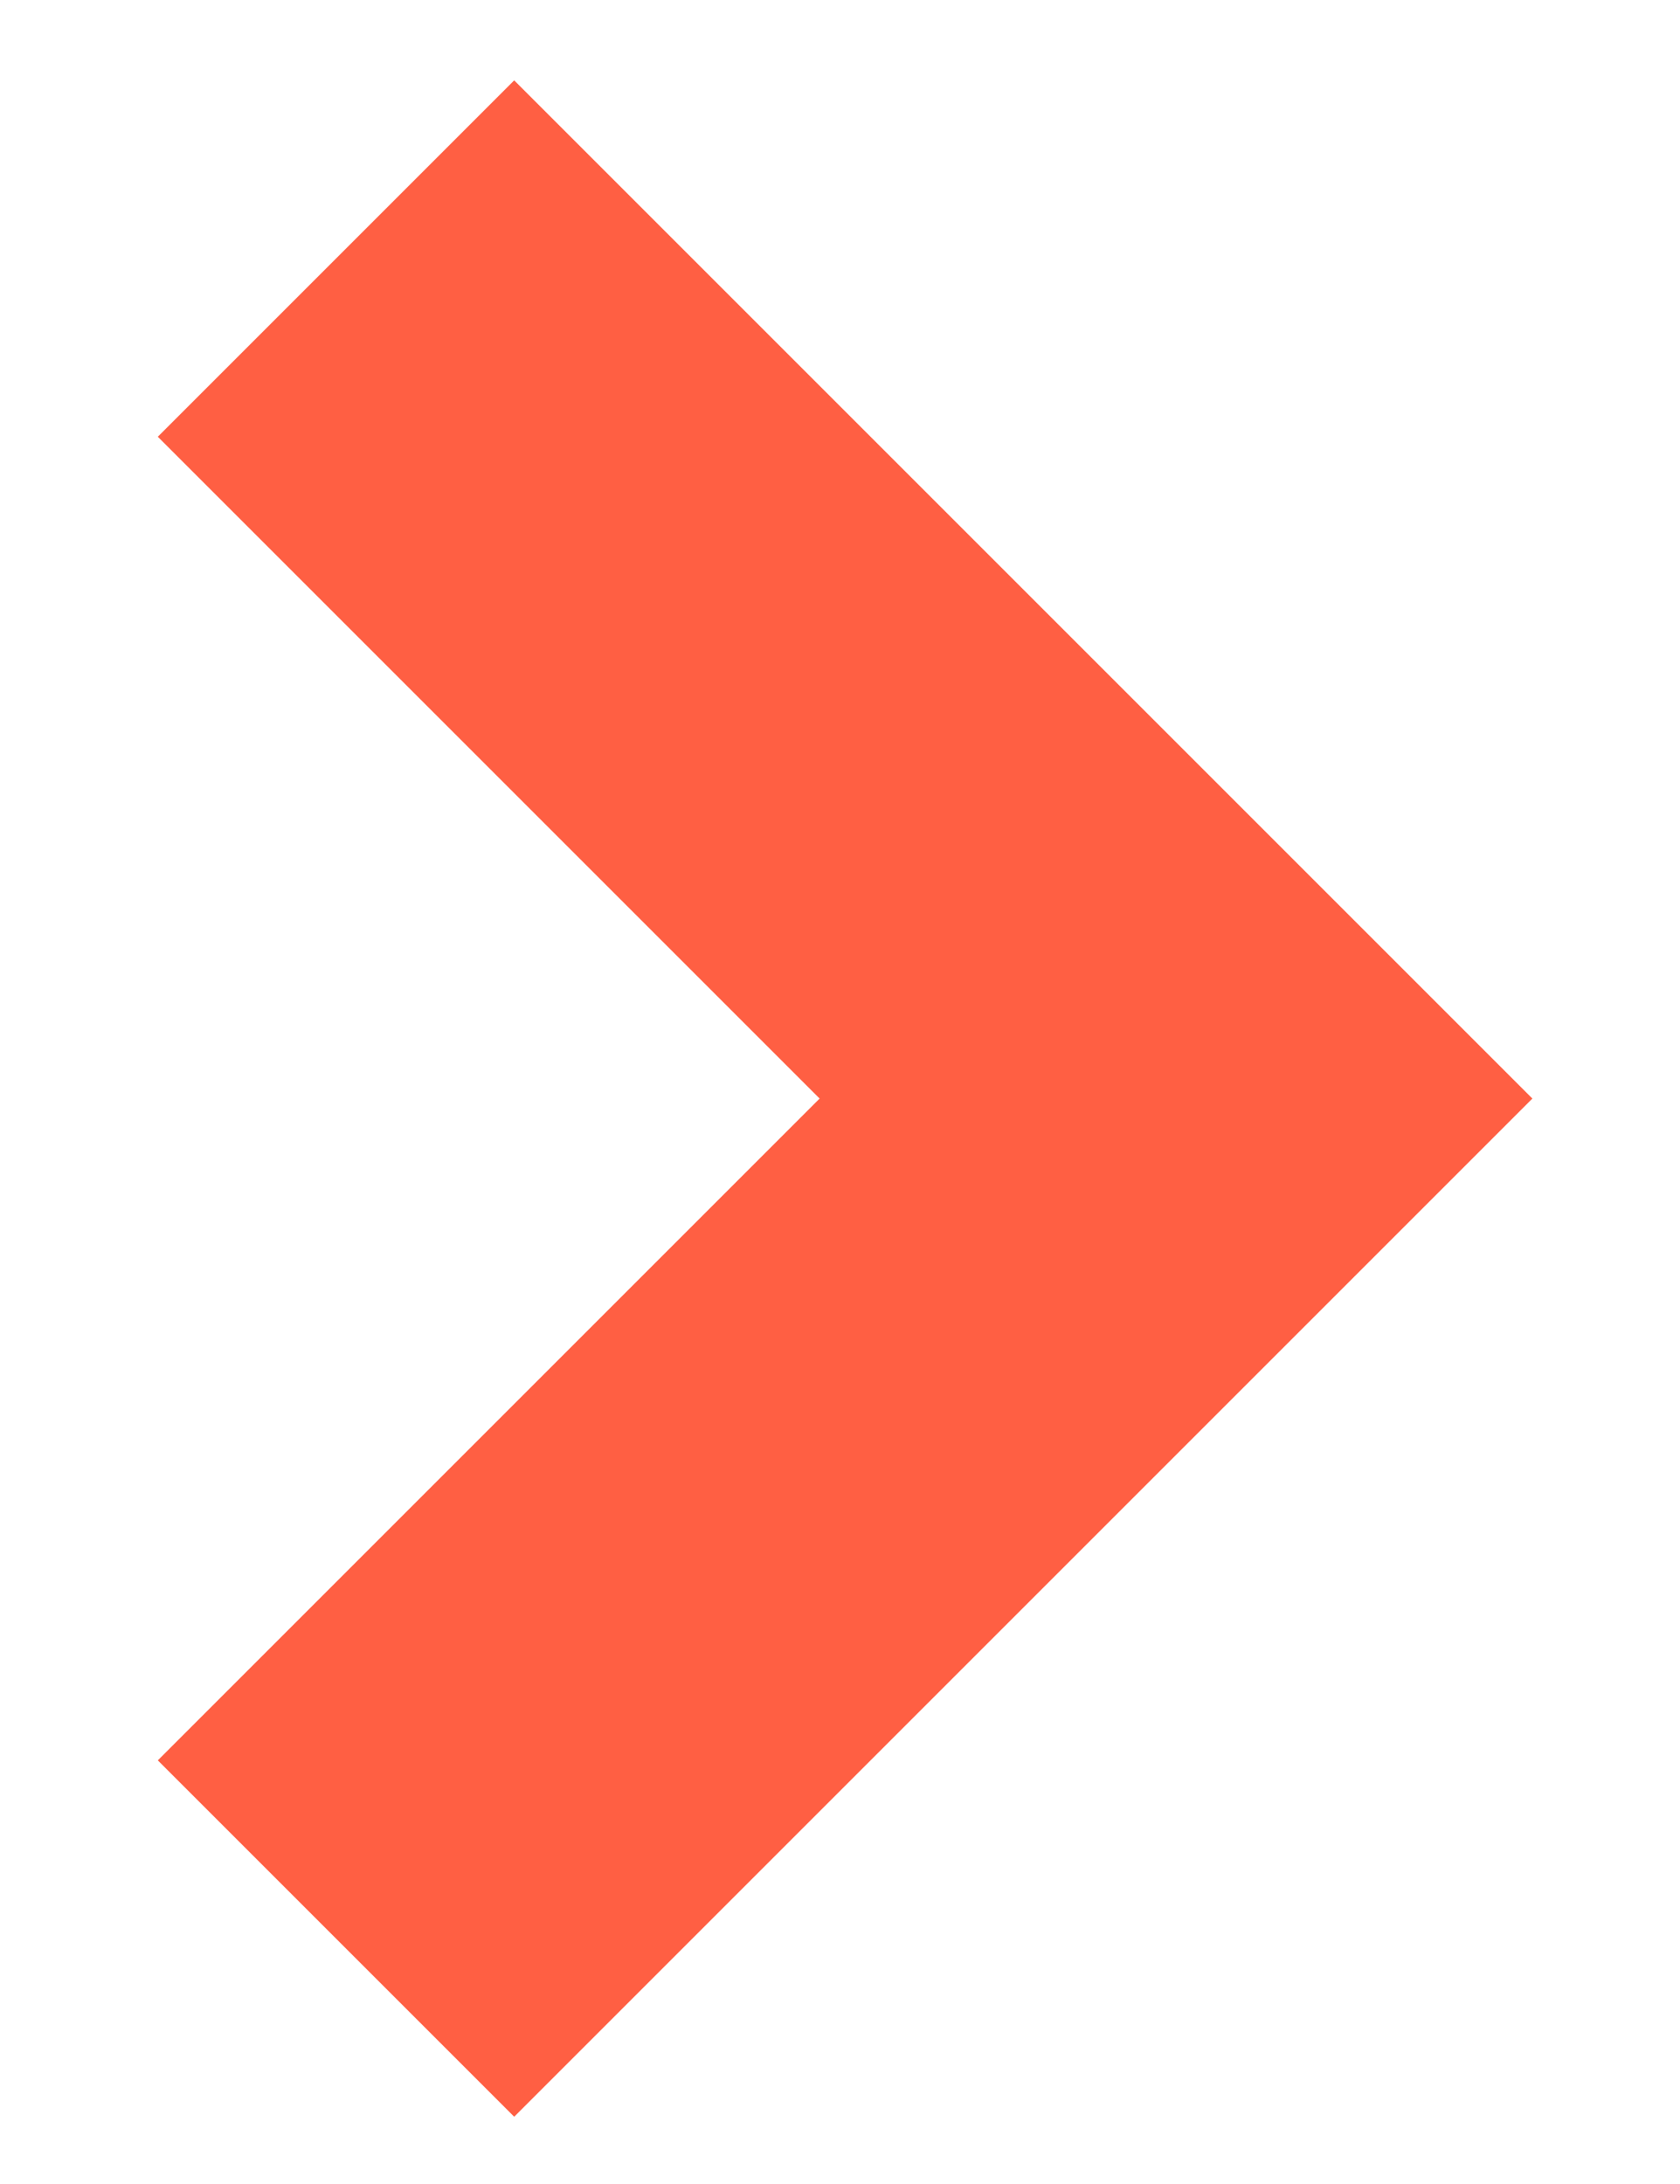
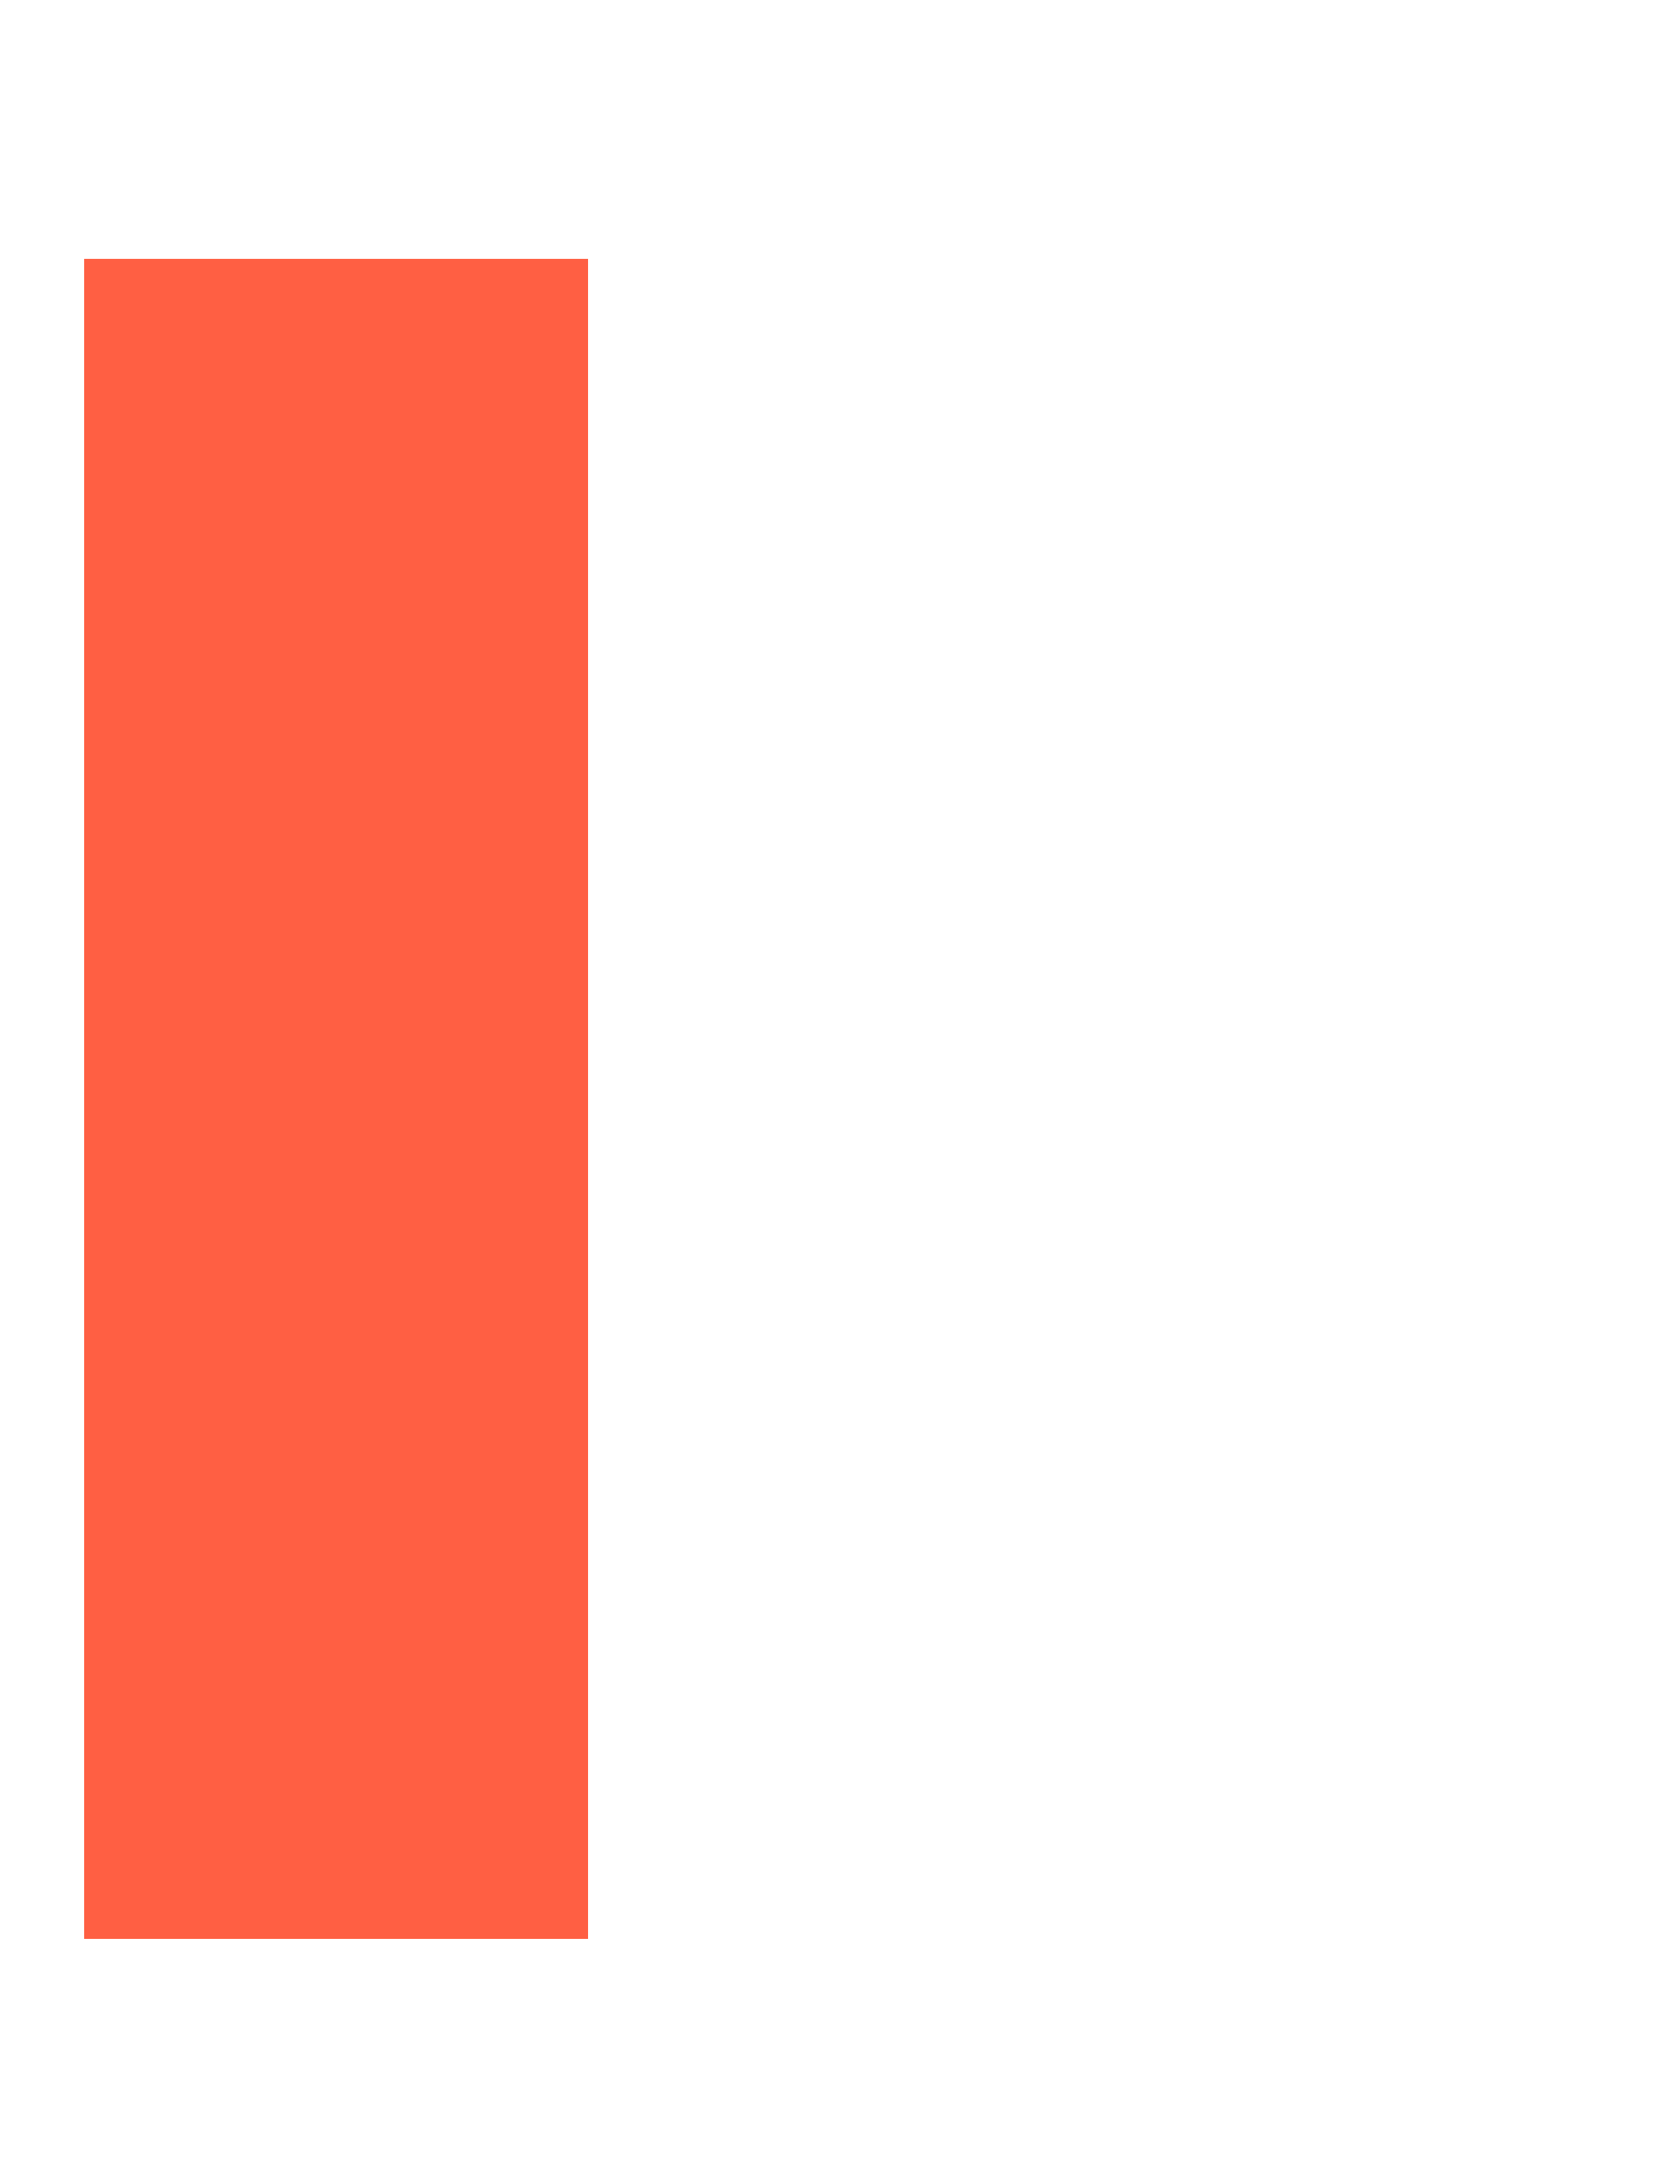
<svg xmlns="http://www.w3.org/2000/svg" width="10" height="13" viewBox="0 0 10 13" fill="none">
-   <path d="M2 1.539L7 6.539L2 11.539" stroke="#FF5F43" stroke-width="3" />
+   <path d="M2 1.539L2 11.539" stroke="#FF5F43" stroke-width="3" />
</svg>